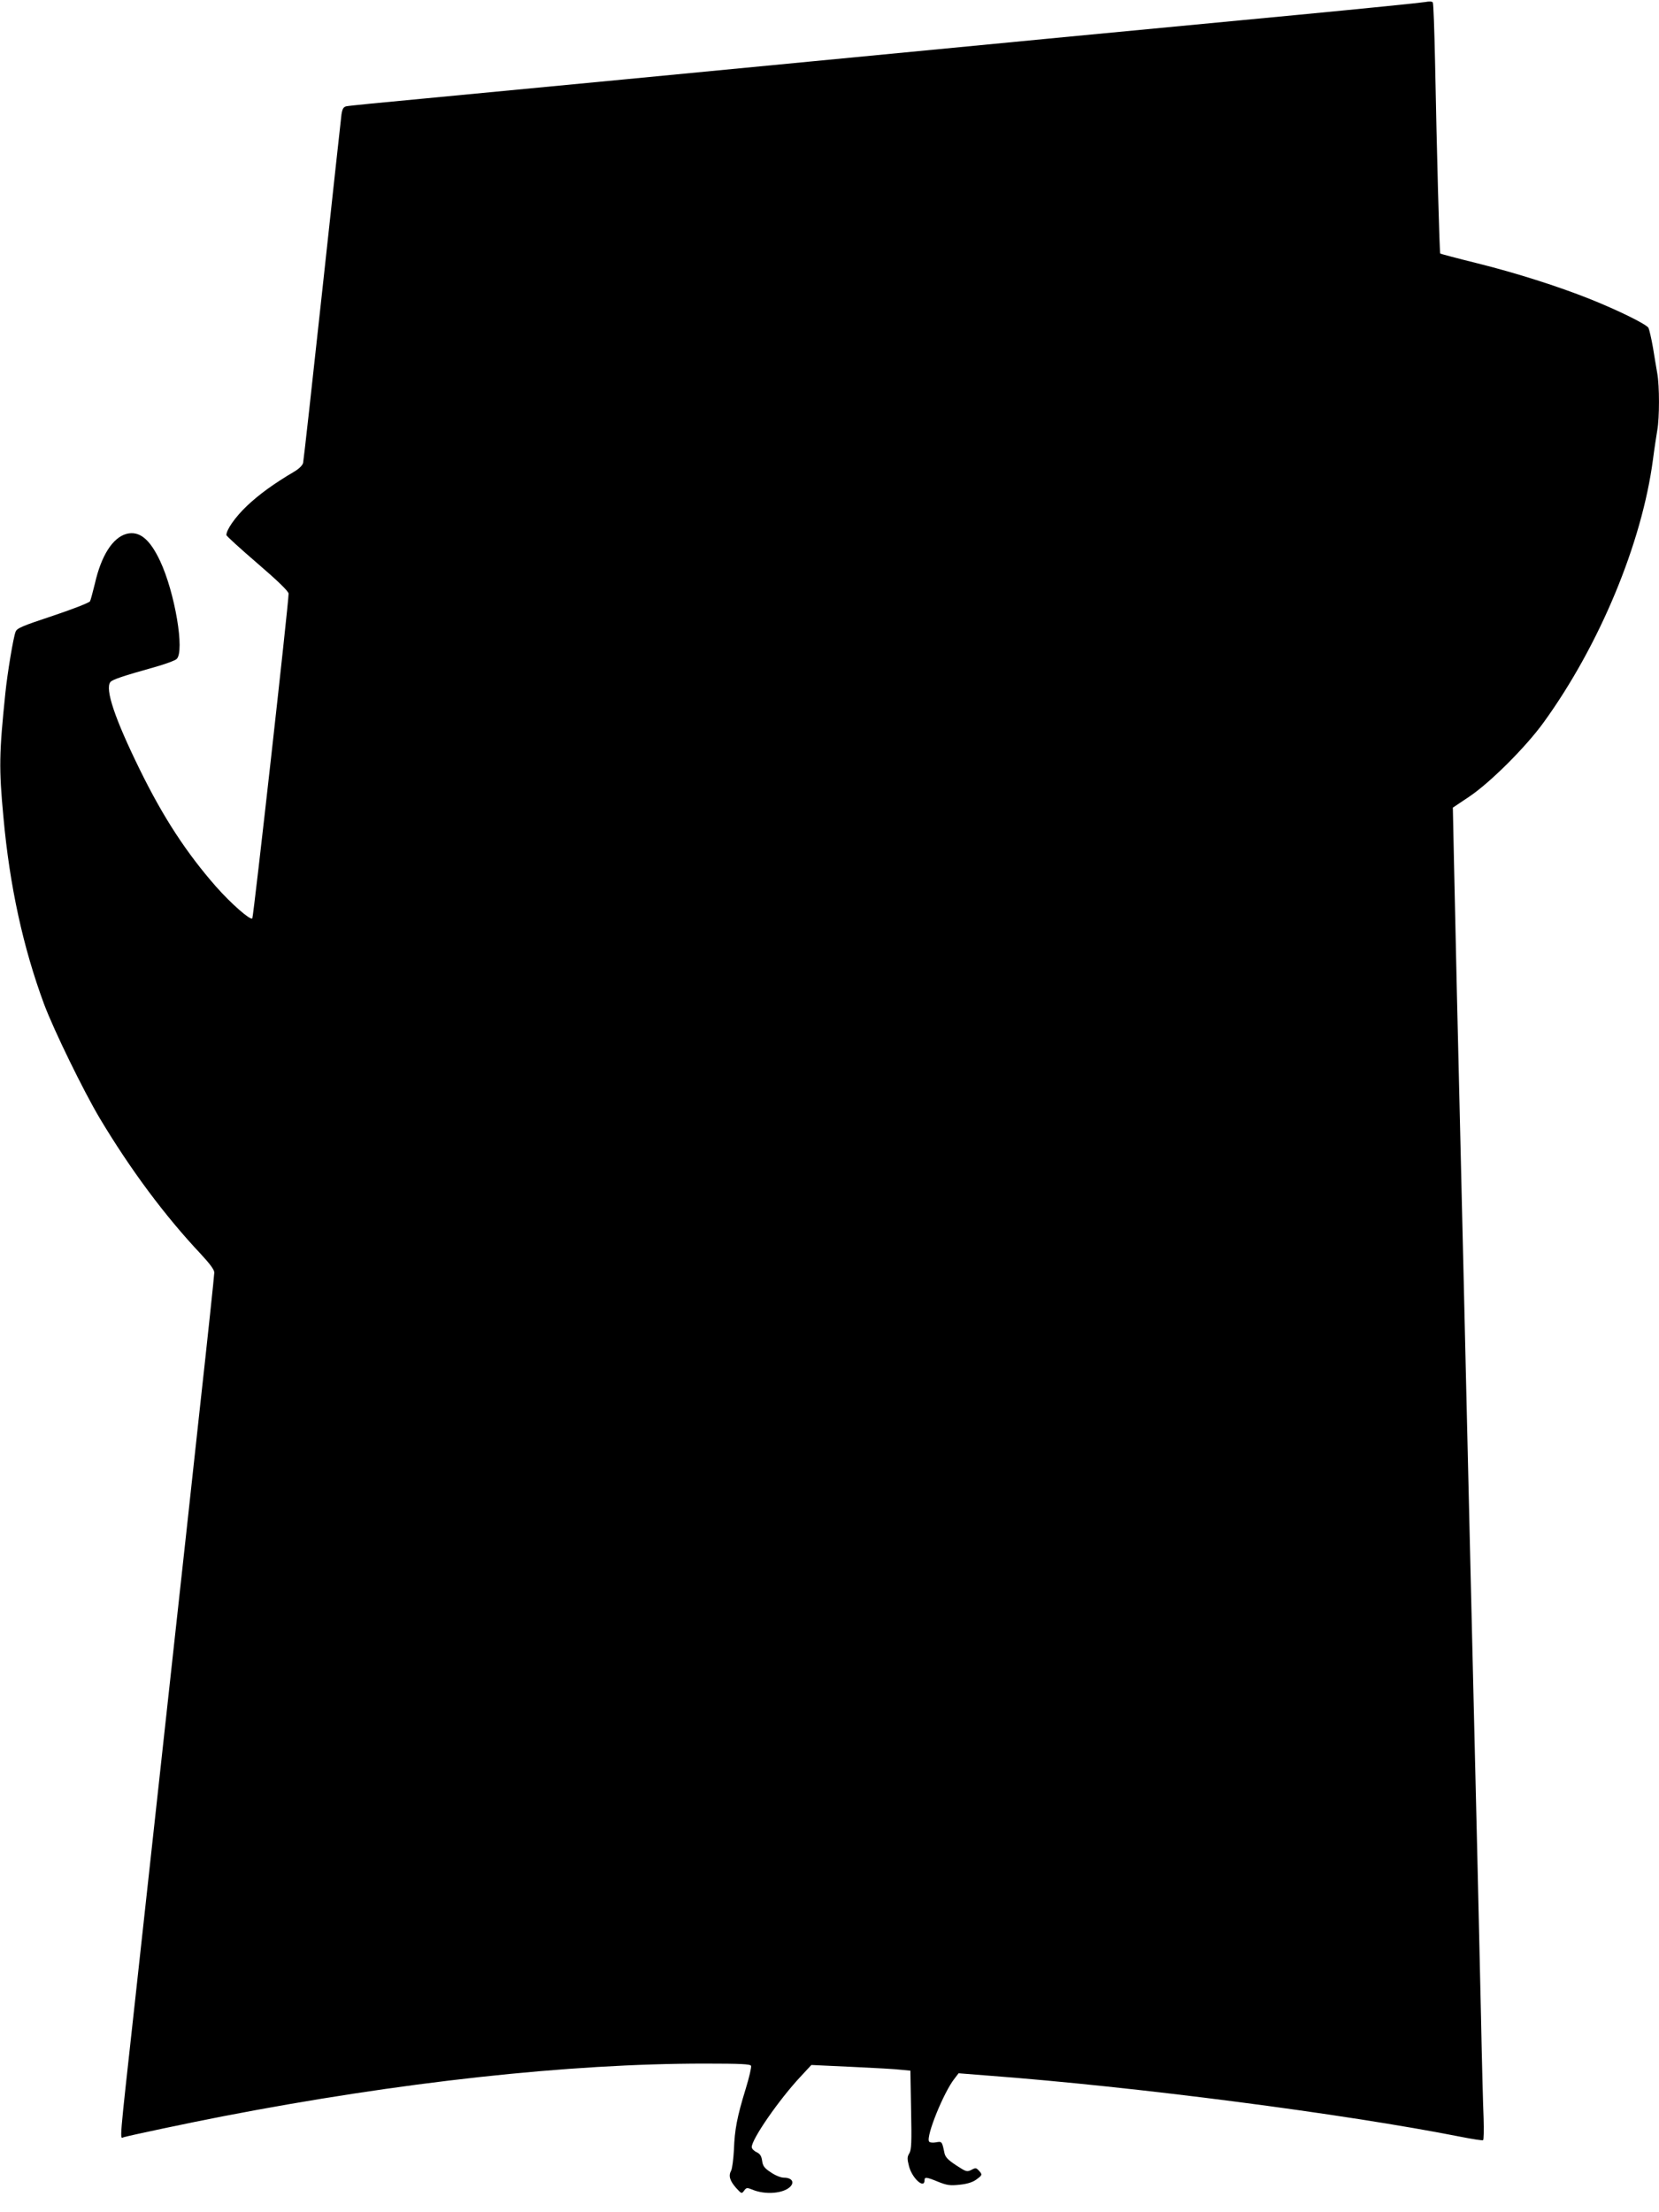
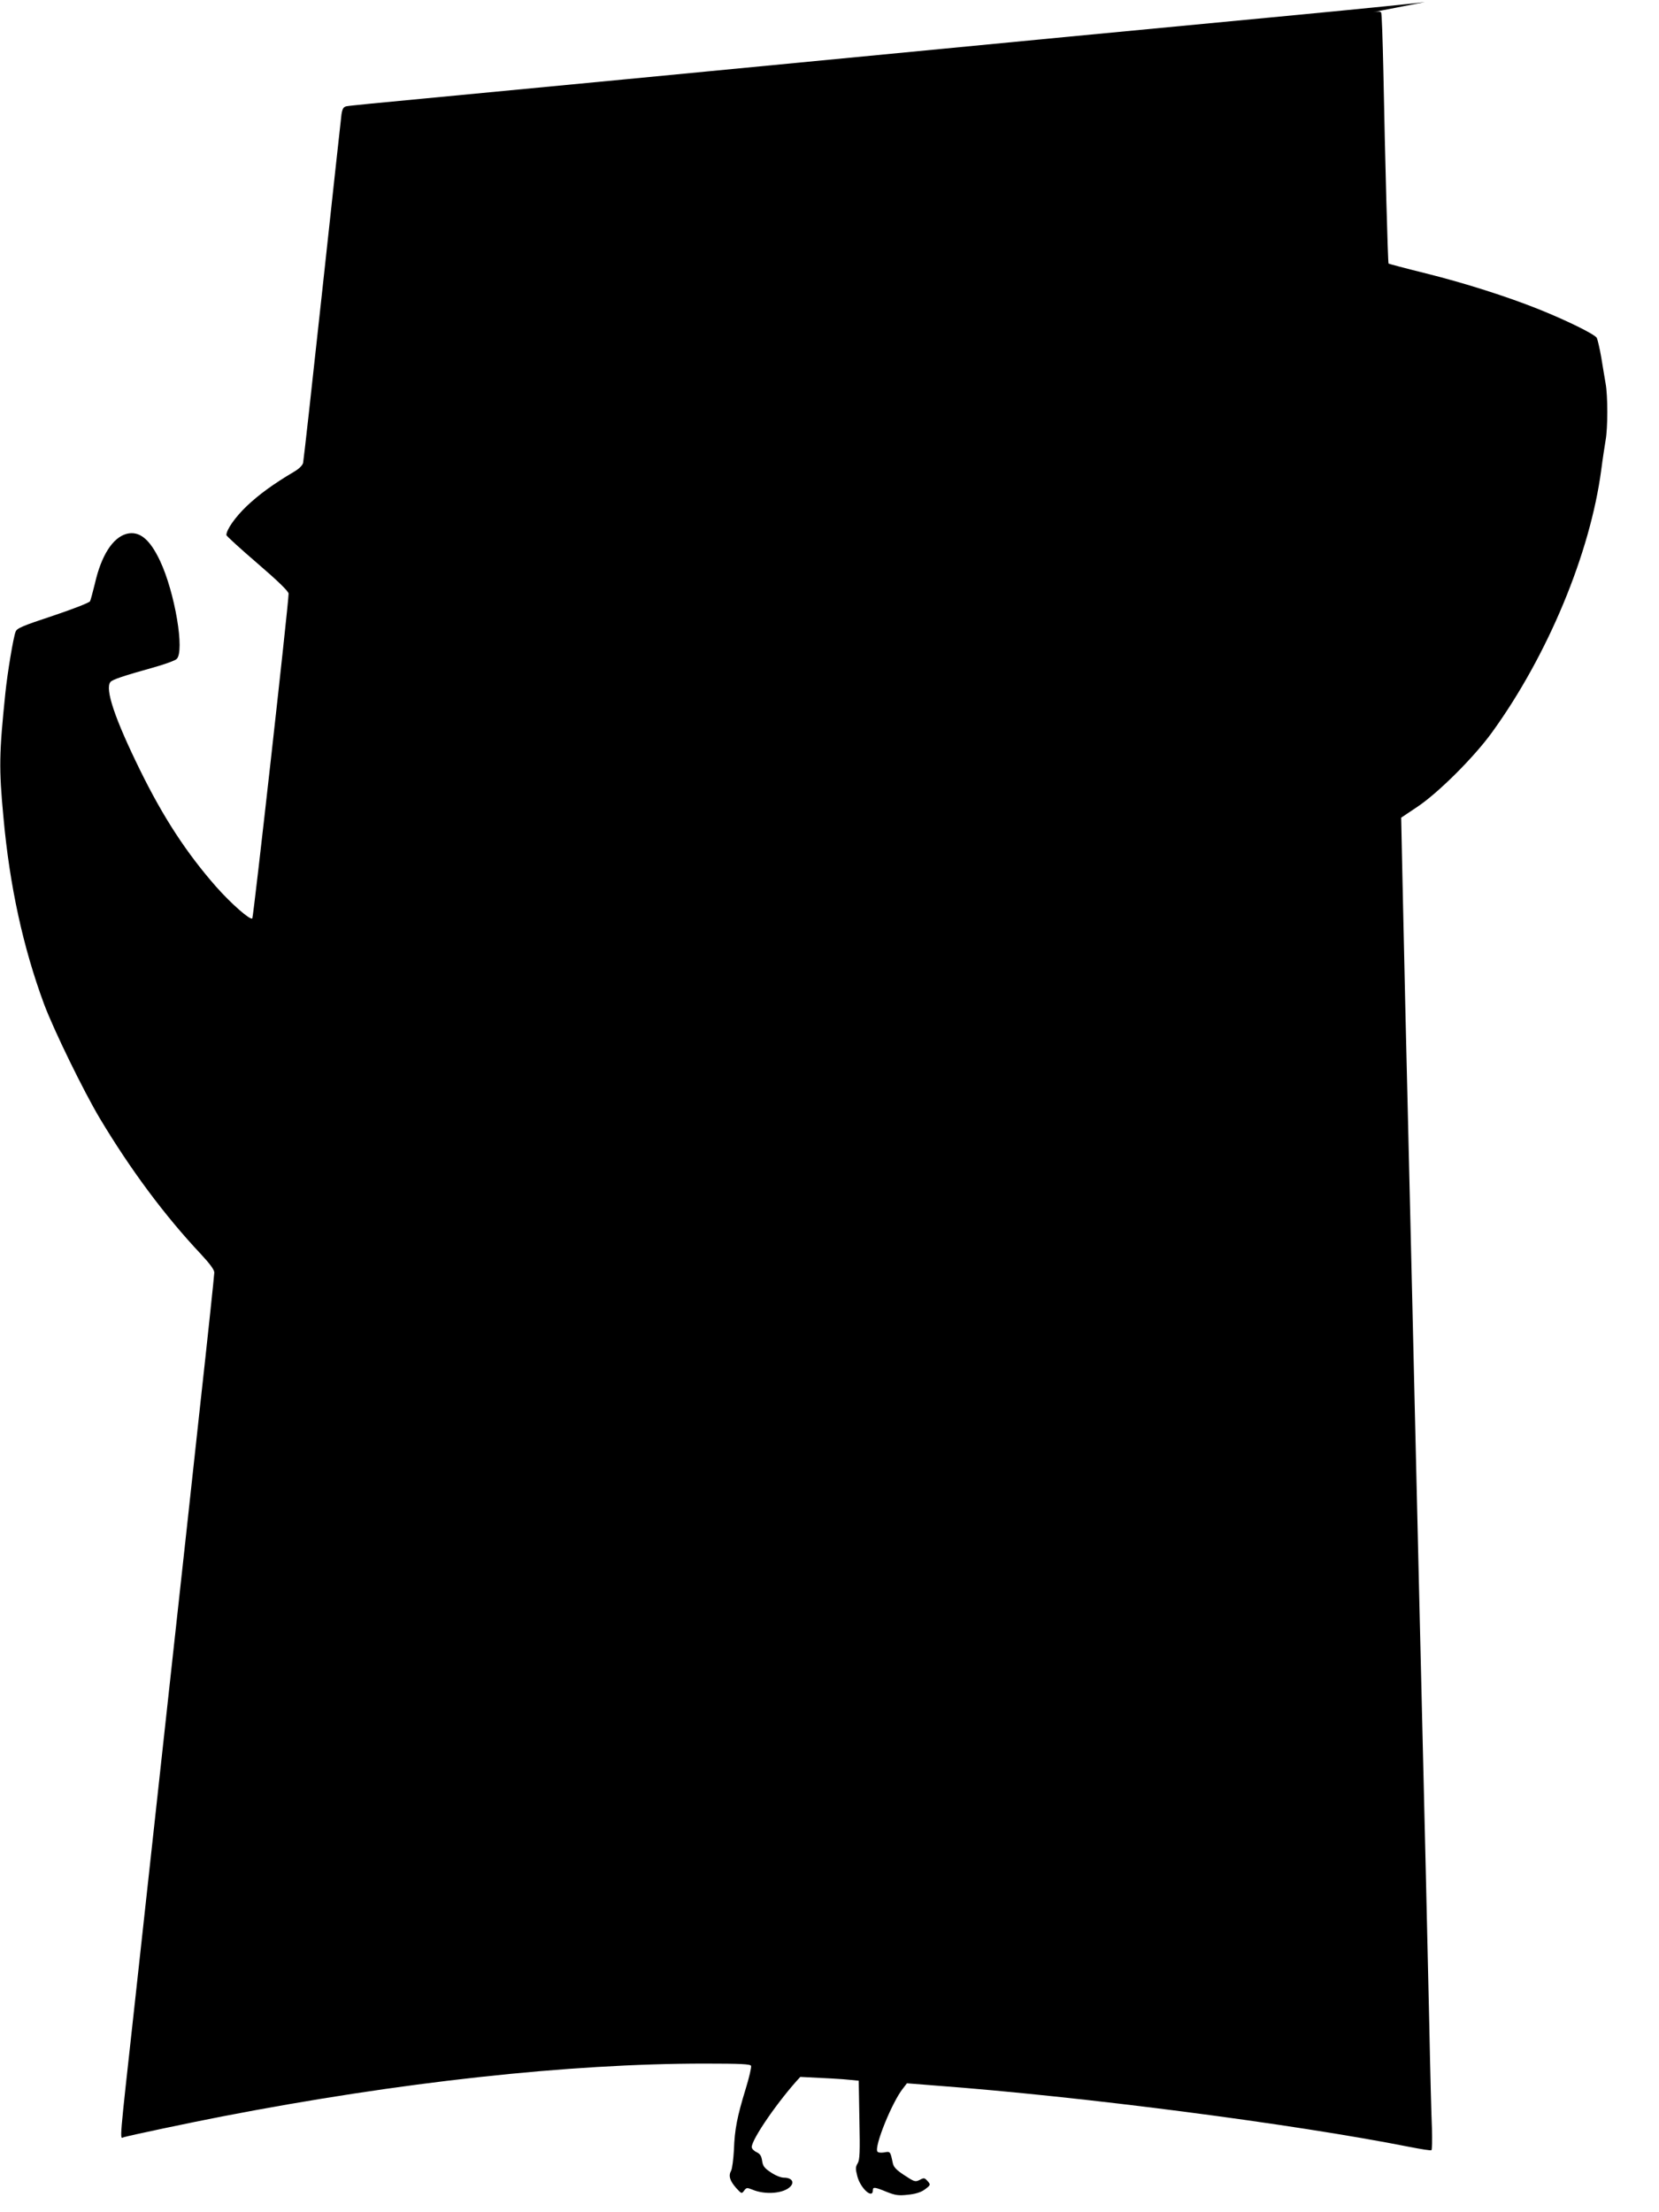
<svg xmlns="http://www.w3.org/2000/svg" version="1.0" width="960pt" height="1280pt" viewBox="0 0 960 1280" preserveAspectRatio="xMidYMid meet">
  <g transform="translate(0,1280) scale(0.1,-0.1)" fill="#000000" stroke="none">
-     <path d="M8245 12788 c-22 -4 -348 -37 -725 -73 -377 -36 -991 -94 -1365 -130 -2277 -219 -3233 -311 -3700 -355 -236 -22 -440 -42 -451 -45 -17 -4 -23 -15 -28 -47 -3 -24 -53 -482 -111 -1018 -58 -536 -108 -985 -111 -998 -3 -14 -23 -34 -50 -50 -122 -72 -205 -133 -276 -200 -67 -64 -118 -137 -118 -168 0 -5 81 -79 180 -164 121 -104 180 -162 180 -175 0 -56 -203 -1871 -210 -1879 -12 -12 -123 86 -209 183 -172 196 -306 401 -441 676 -145 295 -204 469 -171 509 12 14 70 34 256 86 60 17 118 38 127 47 48 43 -10 386 -96 568 -60 127 -120 175 -194 156 -80 -22 -146 -125 -183 -288 -12 -48 -24 -94 -28 -102 -4 -8 -101 -46 -215 -84 -178 -59 -209 -72 -216 -93 -13 -33 -47 -237 -59 -354 -36 -350 -38 -433 -11 -720 36 -398 114 -753 235 -1080 57 -152 228 -502 322 -660 179 -299 377 -565 586 -787 52 -56 77 -90 77 -106 0 -14 -38 -373 -85 -798 -46 -426 -116 -1064 -155 -1419 -39 -355 -88 -807 -110 -1005 -22 -198 -71 -650 -110 -1005 -92 -836 -88 -784 -64 -776 33 10 382 84 574 121 1024 198 1999 305 2788 305 211 0 264 -3 268 -13 3 -8 -11 -68 -31 -133 -50 -163 -64 -236 -68 -352 -3 -54 -10 -109 -16 -121 -17 -30 -8 -59 29 -101 31 -34 32 -34 46 -15 13 18 17 18 47 6 75 -32 184 -23 222 19 23 26 5 50 -39 50 -18 0 -50 13 -76 31 -37 24 -46 37 -50 67 -4 28 -12 40 -33 50 -15 7 -27 20 -27 29 0 46 157 273 281 406 l64 69 235 -11 c129 -6 258 -13 286 -17 l52 -5 4 -227 c4 -188 2 -231 -10 -251 -13 -21 -13 -32 -2 -75 18 -70 90 -135 90 -80 0 19 11 18 79 -10 50 -20 69 -23 123 -17 42 4 75 14 96 29 37 27 38 29 16 53 -15 16 -19 17 -43 4 -26 -13 -31 -11 -89 27 -47 31 -62 47 -67 71 -14 67 -14 68 -50 61 -19 -3 -35 -1 -39 5 -19 30 86 288 148 365 l23 30 164 -13 c855 -64 2067 -221 2744 -355 66 -13 123 -22 127 -19 4 2 5 59 3 126 -3 67 -10 331 -15 587 -6 256 -15 650 -20 875 -20 830 -30 1260 -40 1677 -26 1112 -31 1301 -40 1703 -37 1532 -50 2119 -56 2411 l-7 331 94 63 c120 80 328 287 432 431 322 445 568 1035 632 1520 8 63 20 139 25 170 13 71 13 257 0 328 -5 31 -17 98 -25 150 -9 52 -21 103 -26 114 -12 21 -174 101 -339 167 -183 73 -428 151 -649 206 -117 29 -215 55 -217 57 -4 3 -20 589 -30 1112 -4 182 -9 335 -13 341 -4 6 -20 7 -46 2z" />
+     <path d="M8245 12788 c-22 -4 -348 -37 -725 -73 -377 -36 -991 -94 -1365 -130 -2277 -219 -3233 -311 -3700 -355 -236 -22 -440 -42 -451 -45 -17 -4 -23 -15 -28 -47 -3 -24 -53 -482 -111 -1018 -58 -536 -108 -985 -111 -998 -3 -14 -23 -34 -50 -50 -122 -72 -205 -133 -276 -200 -67 -64 -118 -137 -118 -168 0 -5 81 -79 180 -164 121 -104 180 -162 180 -175 0 -56 -203 -1871 -210 -1879 -12 -12 -123 86 -209 183 -172 196 -306 401 -441 676 -145 295 -204 469 -171 509 12 14 70 34 256 86 60 17 118 38 127 47 48 43 -10 386 -96 568 -60 127 -120 175 -194 156 -80 -22 -146 -125 -183 -288 -12 -48 -24 -94 -28 -102 -4 -8 -101 -46 -215 -84 -178 -59 -209 -72 -216 -93 -13 -33 -47 -237 -59 -354 -36 -350 -38 -433 -11 -720 36 -398 114 -753 235 -1080 57 -152 228 -502 322 -660 179 -299 377 -565 586 -787 52 -56 77 -90 77 -106 0 -14 -38 -373 -85 -798 -46 -426 -116 -1064 -155 -1419 -39 -355 -88 -807 -110 -1005 -22 -198 -71 -650 -110 -1005 -92 -836 -88 -784 -64 -776 33 10 382 84 574 121 1024 198 1999 305 2788 305 211 0 264 -3 268 -13 3 -8 -11 -68 -31 -133 -50 -163 -64 -236 -68 -352 -3 -54 -10 -109 -16 -121 -17 -30 -8 -59 29 -101 31 -34 32 -34 46 -15 13 18 17 18 47 6 75 -32 184 -23 222 19 23 26 5 50 -39 50 -18 0 -50 13 -76 31 -37 24 -46 37 -50 67 -4 28 -12 40 -33 50 -15 7 -27 20 -27 29 0 46 157 273 281 406 c129 -6 258 -13 286 -17 l52 -5 4 -227 c4 -188 2 -231 -10 -251 -13 -21 -13 -32 -2 -75 18 -70 90 -135 90 -80 0 19 11 18 79 -10 50 -20 69 -23 123 -17 42 4 75 14 96 29 37 27 38 29 16 53 -15 16 -19 17 -43 4 -26 -13 -31 -11 -89 27 -47 31 -62 47 -67 71 -14 67 -14 68 -50 61 -19 -3 -35 -1 -39 5 -19 30 86 288 148 365 l23 30 164 -13 c855 -64 2067 -221 2744 -355 66 -13 123 -22 127 -19 4 2 5 59 3 126 -3 67 -10 331 -15 587 -6 256 -15 650 -20 875 -20 830 -30 1260 -40 1677 -26 1112 -31 1301 -40 1703 -37 1532 -50 2119 -56 2411 l-7 331 94 63 c120 80 328 287 432 431 322 445 568 1035 632 1520 8 63 20 139 25 170 13 71 13 257 0 328 -5 31 -17 98 -25 150 -9 52 -21 103 -26 114 -12 21 -174 101 -339 167 -183 73 -428 151 -649 206 -117 29 -215 55 -217 57 -4 3 -20 589 -30 1112 -4 182 -9 335 -13 341 -4 6 -20 7 -46 2z" />
  </g>
</svg>